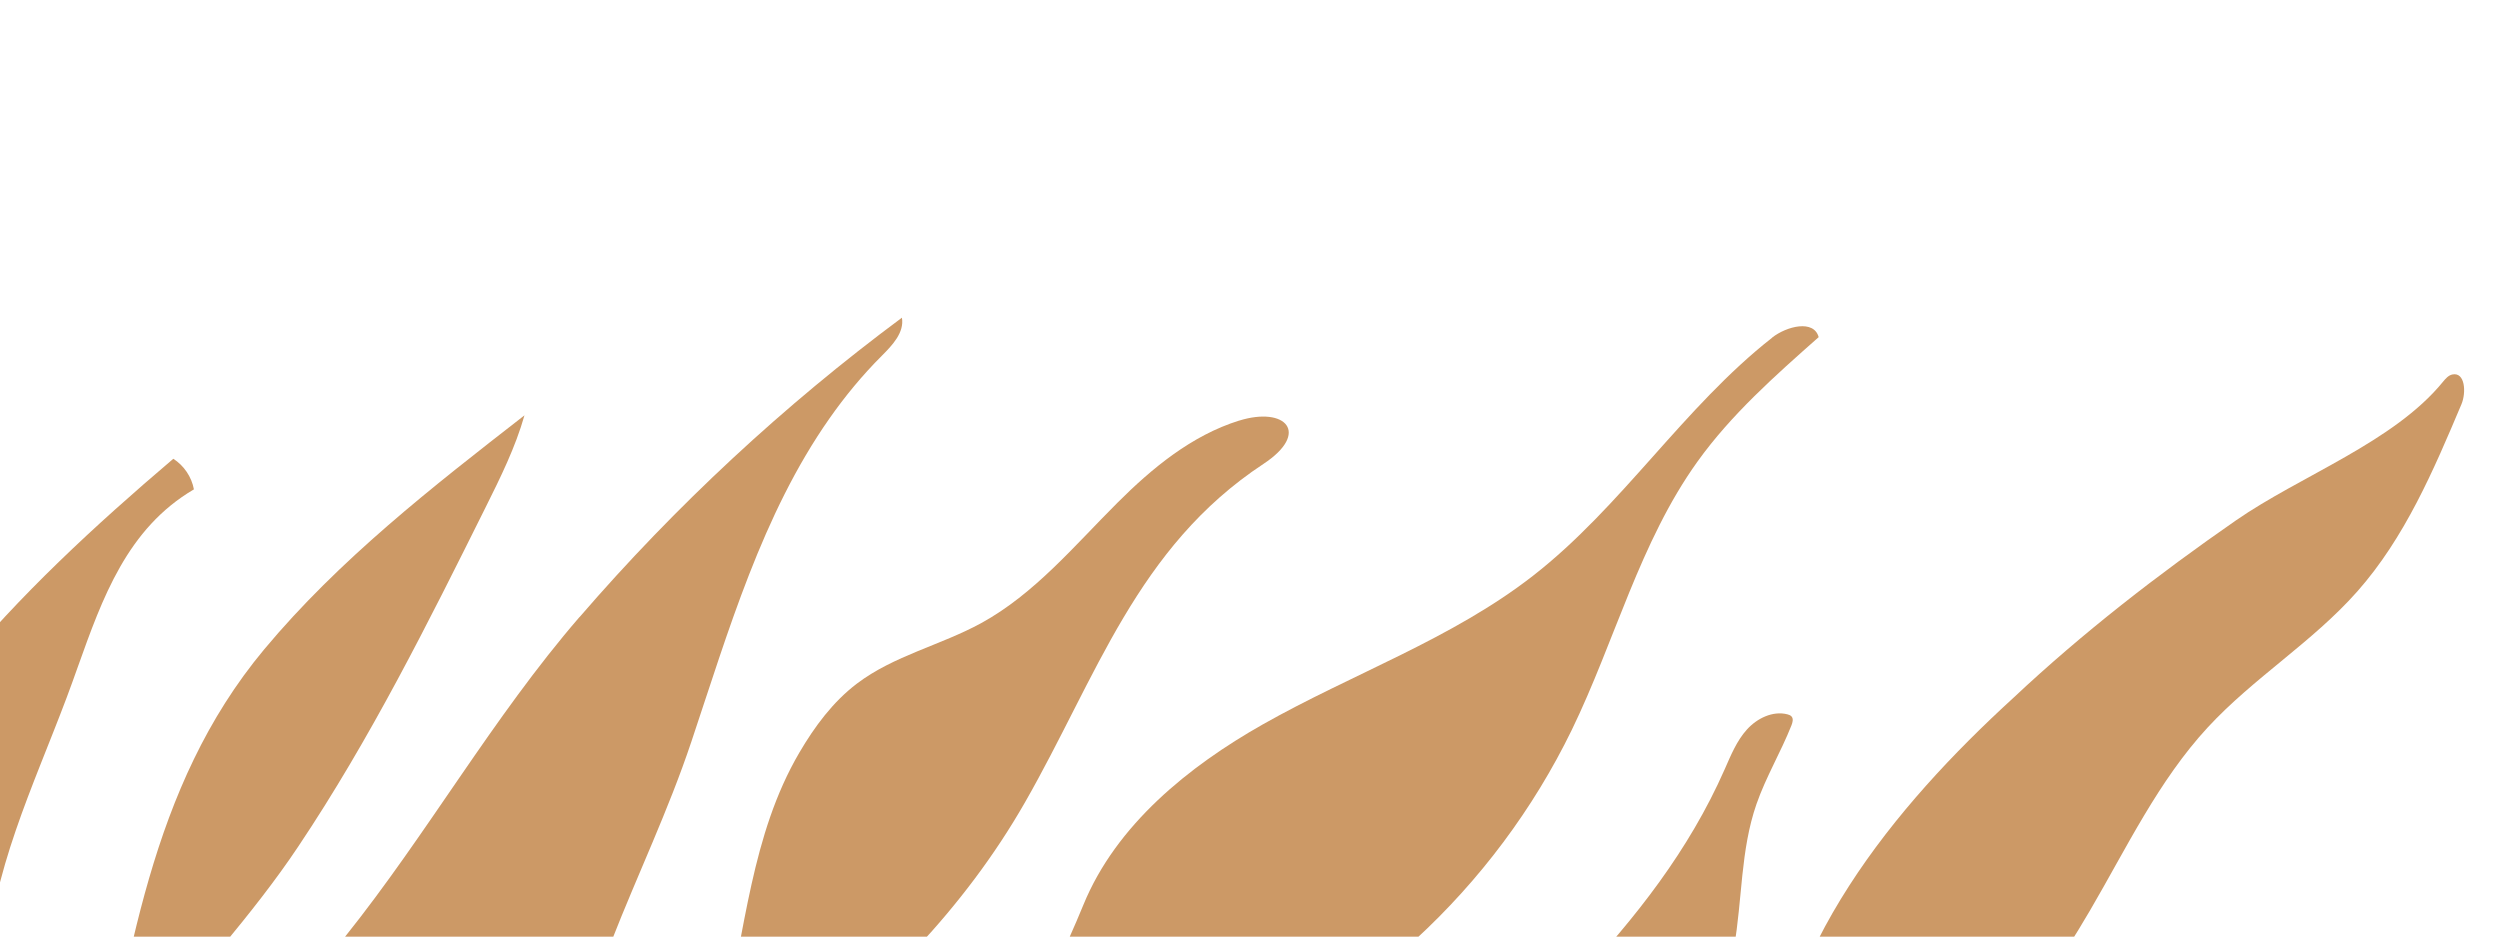
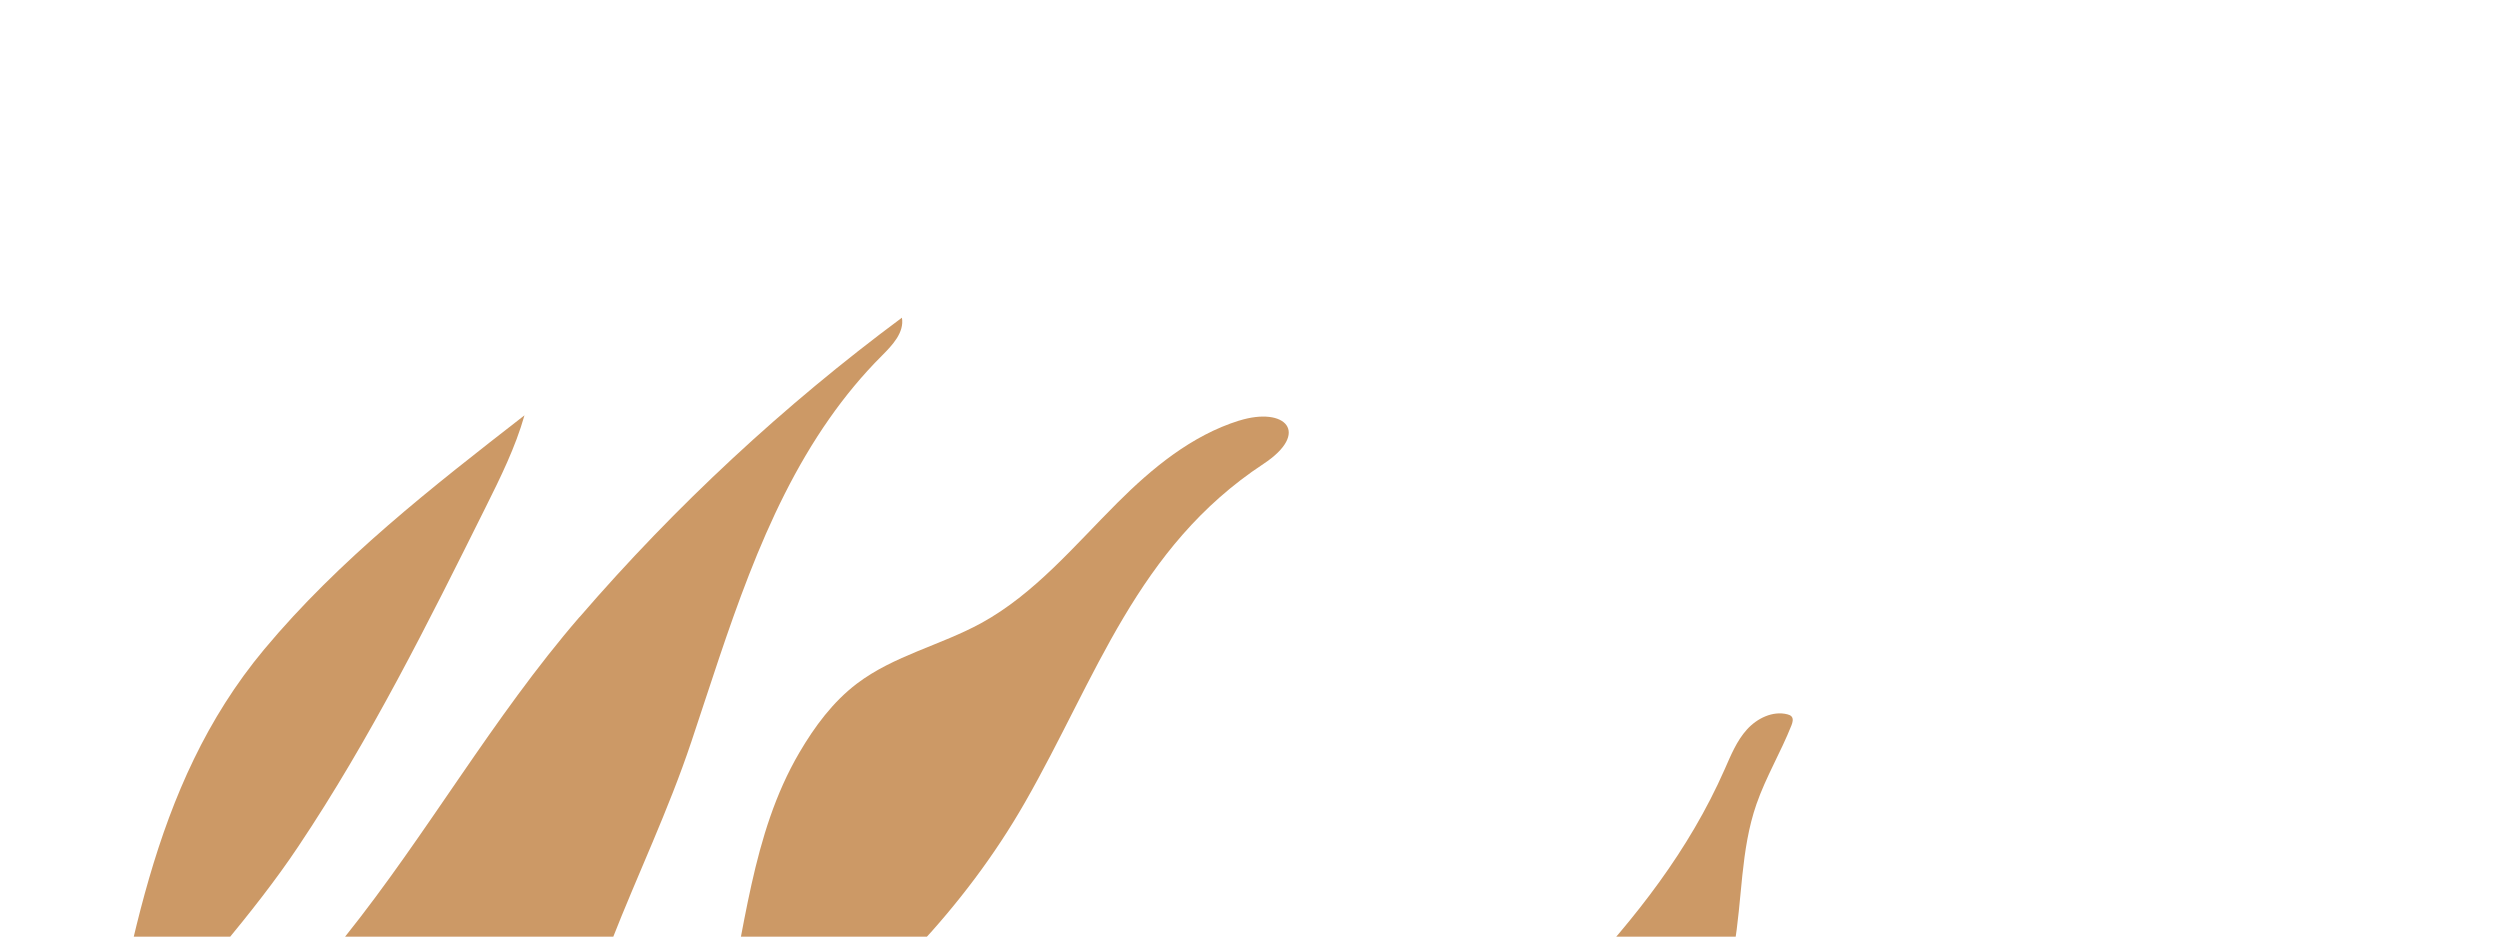
<svg xmlns="http://www.w3.org/2000/svg" width="371" height="139" viewBox="0 0 371 139" fill="none">
  <g clip-path="url(#clip0_660_26722)">
    <path d="M85.997 91.568C73.063 106.544 63.462 123.686 51.188 139.033C41.836 150.729 31.079 163.715 29.004 179.011C28.57 182.218 27.786 185.818 25.917 188.314C18.929 197.669 14.552 208.045 12.054 219.349C11.568 221.515 10.061 223.444 9.359 225.589C4.972 238.822 0.678 252.076 -4.267 267.248C-0.943 265.133 0.894 264.535 1.854 263.266C9.824 252.829 17.597 242.226 25.535 231.757C27.517 229.147 29.706 226.631 32.153 224.465C45.036 212.985 58.672 202.259 70.699 189.954C76.418 184.095 79.865 175.607 83.004 167.779C86.699 158.537 87.184 148.79 90.725 139.724C94.617 129.771 99.19 120.261 102.597 110.071C108.089 93.682 113.106 76.334 123.098 62.09C125.4 58.81 127.96 55.695 130.861 52.797C132.43 51.229 134.226 49.331 133.845 47.145C116.326 60.141 100.253 75.075 85.997 91.588V91.568Z" fill="#CC9966" />
    <path d="M257.328 140.58C258.567 133.525 258.278 126.171 260.663 119.323C262.067 115.29 264.286 111.598 265.855 107.637C266.02 107.214 266.165 106.688 265.876 106.337C265.721 106.152 265.483 106.069 265.256 106.007C263.078 105.45 260.745 106.595 259.238 108.266C257.731 109.937 256.864 112.072 255.955 114.135C245.25 138.456 224.181 154.092 207.014 173.503C202.472 178.639 198.405 184.776 196.134 191.171C192.149 202.393 189.764 214.171 186.543 225.682C185.945 227.827 184.582 229.766 183.498 231.767C178.492 241.081 173.278 250.291 168.488 259.718C164.834 266.928 161.634 274.375 158.393 281.78C157.123 284.668 156.297 287.752 155.265 290.743C156.049 291.125 156.834 291.506 157.608 291.888C164.638 284.307 171.513 276.561 178.75 269.187C186.667 261.111 195.143 253.582 202.978 245.423C207.768 240.431 212.723 235.212 215.933 229.199C219.856 221.876 221.456 213.336 225.1 205.817C231.283 193.069 238.571 180.857 244.827 168.14C248.471 160.734 253.942 152.792 256.275 145.046C256.719 143.571 257.05 142.076 257.318 140.56L257.328 140.58Z" fill="#CC9966" />
-     <path d="M25.721 68.082C2.329 87.968 -18.957 109.401 -29.001 139.518C-32.294 149.399 -36.65 158.723 -40.16 168.5C-46.406 185.911 -51.01 203.909 -57.297 221.309C-60.156 229.23 -65.328 236.316 -69.54 243.732C-71.903 247.878 -75.052 251.684 -76.776 256.067C-79.832 263.823 -82.061 271.889 -84.632 279.831C-85.633 282.915 -86.603 285.999 -87.594 289.083C-86.841 289.423 -86.087 289.763 -85.334 290.104C-83.114 286.886 -81.06 283.544 -78.655 280.491C-72.523 272.704 -67.258 263.792 -59.753 257.625C-48.119 248.074 -40.635 236.089 -33.461 223.372C-29.796 216.884 -24.469 211.325 -19.855 205.373C-15.086 199.226 -7.746 193.739 -6.001 186.839C-2.326 172.306 -2.925 158.341 -2.089 143.819C-1.253 129.369 4.889 116.817 9.886 103.542C10.464 102.016 11.011 100.469 11.568 98.911C15.192 88.772 18.867 78.438 28.777 72.621C28.436 70.774 27.301 69.093 25.721 68.082Z" fill="#CC9966" />
    <path d="M370.943 151.183C373.101 149.574 375.382 147.996 376.776 145.696C378.169 143.396 378.396 140.137 376.518 138.218C360.93 145.717 345.074 153.328 331.427 164.086C320.164 172.956 310.399 183.703 298.228 191.449C290.909 196.111 283.146 199.556 277.375 206.24C271.553 212.985 267.104 218.957 259.496 224.032C251.341 229.477 242.628 234.521 238.902 244.753C234.669 256.387 230.065 267.918 225.079 279.253C221.012 288.505 215.665 297.2 211.742 306.503C206.714 318.426 202.503 330.69 198.053 342.85C197.031 345.666 196.505 348.657 195.751 351.565C201.14 347.44 204.66 342.561 208.48 337.951C213.486 331.907 220.248 326.781 223.51 319.953C228.032 310.464 234.277 303.44 243.01 298.283C250.773 293.693 257.504 287.556 262.717 280.202C267.92 272.859 270.046 264.288 276.085 257.687C293.82 238.337 313.124 218.926 329.104 198.174C341.936 181.507 354.065 163.787 370.933 151.193L370.943 151.183Z" fill="#CC9966" />
-     <path d="M262.996 50.105C249.844 60.419 240.698 75.158 227.516 85.431C215.448 94.837 200.676 99.984 187.359 107.524C176.437 113.712 165.639 122.386 160.767 134.299C155.471 147.233 148.317 159.486 143.321 172.637C139.801 181.899 135.465 190.098 128.27 196.988C122.066 202.929 119.217 210.066 120.094 215.306C131.986 201.145 147.667 193.285 163.946 185.828C170.223 182.951 176.313 177.185 179.792 171.172C187.132 158.496 197.703 150.337 208.459 140.859C208.975 140.405 209.492 139.941 210.008 139.466C219.608 130.658 227.546 120.045 233.245 108.338C239.666 95.116 243.341 80.439 251.909 68.495C256.926 61.502 263.44 55.736 269.891 50.033C269.179 47.382 265.143 48.403 262.975 50.105H262.996Z" fill="#CC9966" />
-     <path d="M256.957 183.961C253.829 191.429 249.968 198.587 246.087 206.58C256.792 196.74 267.507 186.994 277.572 176.669C289.815 164.096 301.087 150.657 310.151 135.124C315.602 125.8 320.309 115.868 327.638 107.936C334.431 100.592 343.195 95.27 349.822 87.772C356.873 79.799 361.136 69.805 365.276 59.996C366.019 58.232 365.813 55.179 363.934 55.571C363.346 55.695 362.922 56.19 362.54 56.654C355.242 65.617 341.42 70.568 331.809 77.231C320.288 85.224 309.047 93.919 298.816 103.532C281.123 119.694 263.522 141.013 262.438 166.149C262.18 172.162 259.352 178.227 256.946 183.961H256.957Z" fill="#CC9966" />
    <path d="M183.901 62.41C176.84 64.617 170.966 69.475 165.815 74.621C159.435 80.985 153.53 88.123 145.623 92.465C139.605 95.755 132.626 97.302 127.165 101.448C123.604 104.151 120.889 107.823 118.628 111.68C111.454 123.923 110.618 138.301 107.314 151.781C106.612 154.628 96.826 179.32 94.761 177.876C95.66 178.505 96.568 179.145 97.466 179.774C98.313 180.362 124.254 151.998 127.393 149.162C130.407 146.428 133.297 143.592 136.054 140.652C142.175 134.093 147.595 126.955 152.106 119.075C162.738 100.489 168.695 81.233 187.493 68.846C194.502 64.225 190.786 60.275 183.89 62.42L183.901 62.41Z" fill="#CC9966" />
    <path d="M39.182 96.395C22.119 116.878 19.207 142.633 13.86 167.737C18.506 161.786 21.324 154.628 26.175 148.687C28.467 145.871 30.79 143.118 33.071 140.343C36.984 135.588 40.813 130.792 44.282 125.594C54.946 109.659 63.524 92.444 72.051 75.313C74.26 70.877 76.48 66.401 77.832 61.636C64.123 72.291 50.3 83.058 39.182 96.395Z" fill="#CC9966" />
    <path d="M445.868 137.486C443.803 138.827 442.461 141.003 441.016 143.004C438.136 147.006 434.605 150.554 430.61 153.452C427.906 155.412 425.005 157.072 422.197 158.877C405.701 169.48 393.035 185.251 377.55 197.297C366.494 205.899 354.21 212.8 342.896 221.061C317.945 239.266 297.887 264.092 285.345 292.301C283.126 297.293 279.182 299.943 280.266 305.296C284.096 303.904 286.336 300.067 288.607 296.684C302.337 276.283 326.121 265.515 348.604 255.521C371.088 245.526 394.759 234.212 407.693 213.295C415.642 200.443 418.925 184.786 428.804 173.358C431.581 170.151 434.853 167.314 437.134 163.735C439.777 159.713 439.664 155.144 441.615 151.111C444.072 146.016 448.83 141.973 452.629 137.816C451.019 135.949 447.932 136.145 445.857 137.486H445.868Z" fill="#CC9966" />
  </g>
  <defs>
    <clipPath id="clip0_660_26722">
      <rect width="1984" height="1058" fill="white" transform="translate(-935 -0.001)" />
    </clipPath>
  </defs>
</svg>